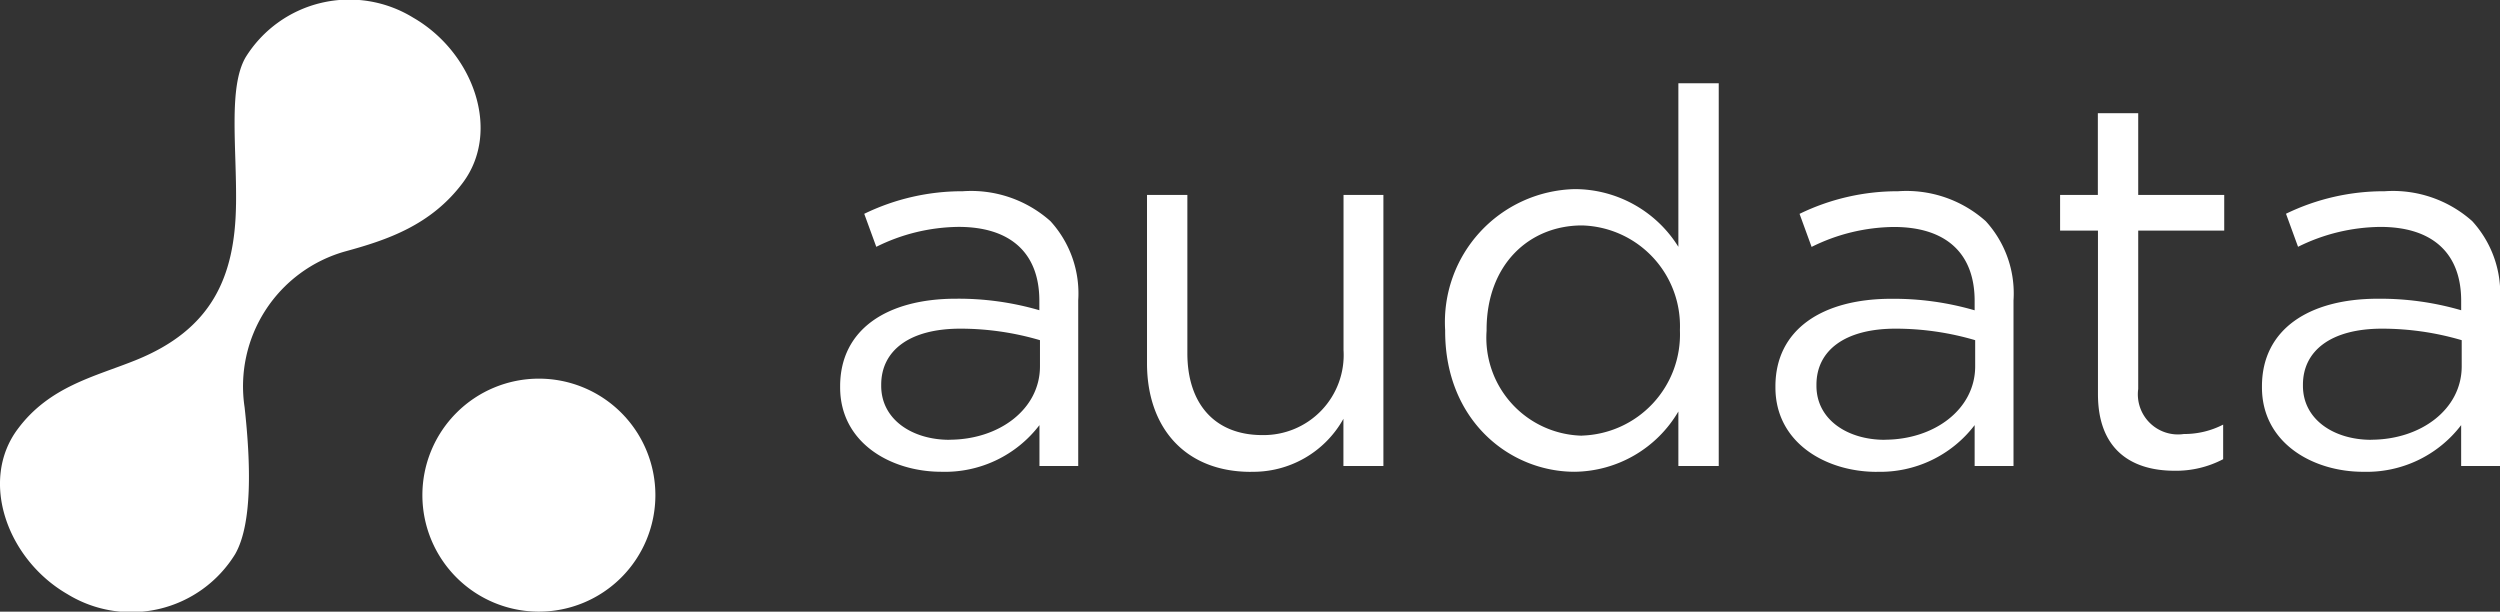
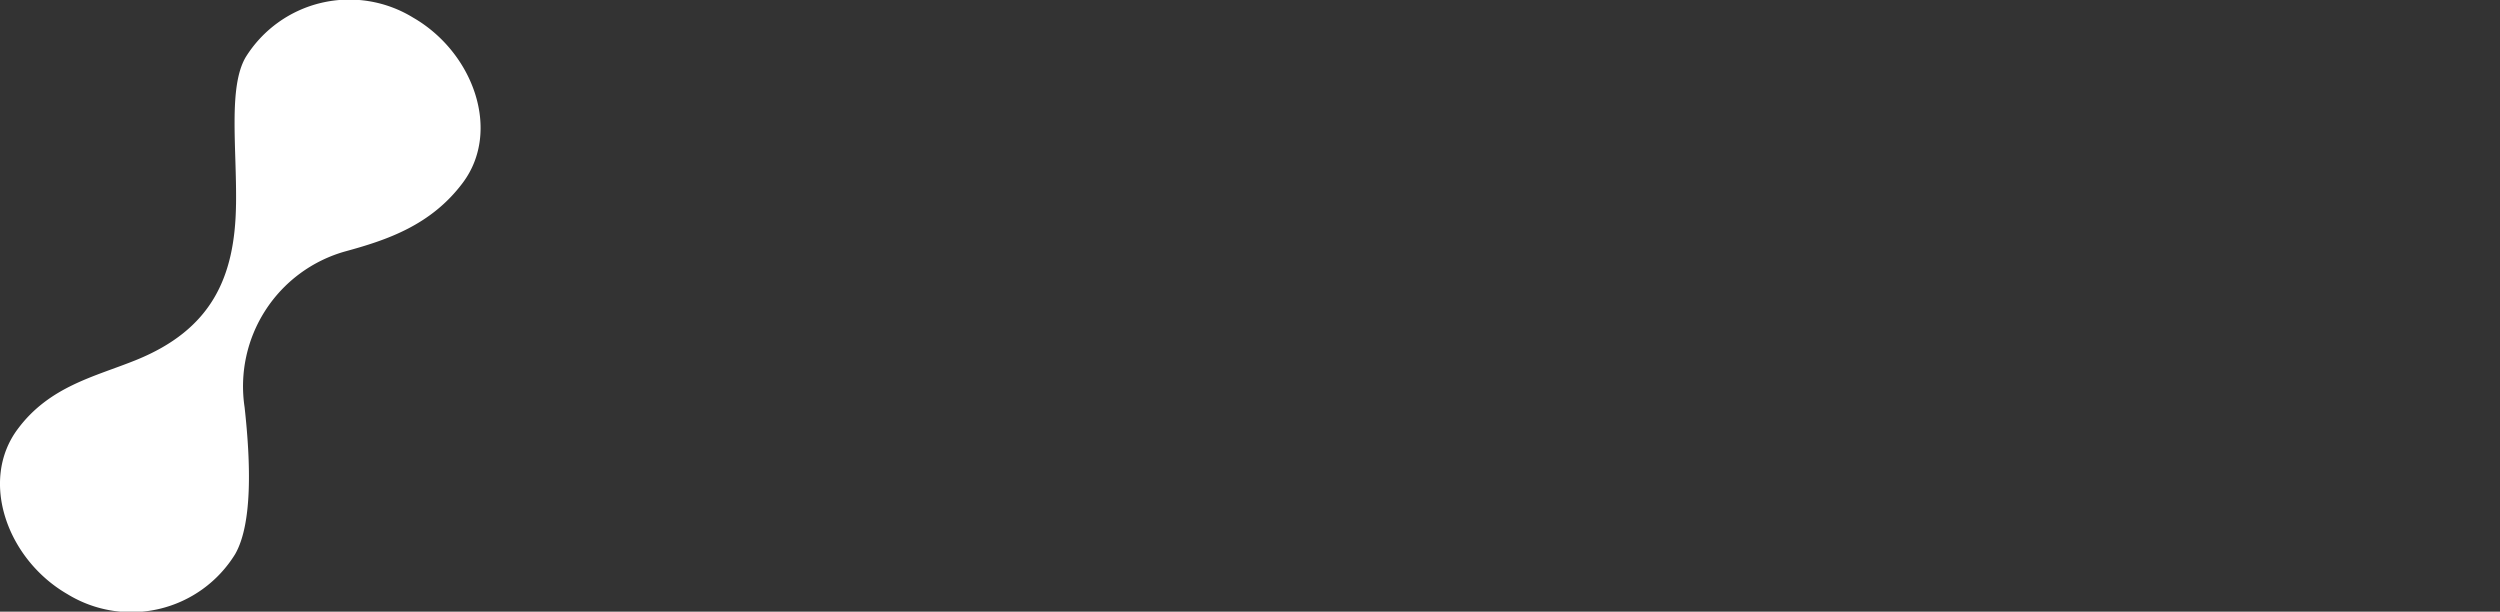
<svg xmlns="http://www.w3.org/2000/svg" id="Group_6357" data-name="Group 6357" width="116.996" height="28.624" viewBox="0 0 116.996 28.624">
  <rect x="0" y="0" width="116.996" height="28.624" fill="#333333" stroke="none" />
  <defs>
    <clipPath id="clip-path">
      <rect id="Rectangle_273" data-name="Rectangle 273" width="116.996" height="28.624" fill="none" />
    </clipPath>
  </defs>
  <g id="Group_6356" data-name="Group 6356" transform="translate(0 0)" clip-path="url(#clip-path)">
    <path id="Path_157" data-name="Path 157" d="M11.046,9.565c.036-2.676-.366-5.475.446-6.881A5.71,5.71,0,0,1,19.341.828c2.809,1.62,4.131,5.294,2.319,7.722-1.491,1.994-3.553,2.683-5.513,3.217a6.559,6.559,0,0,0-4.7,7.292c.293,2.65.366,5.475-.446,6.879A5.711,5.711,0,0,1,3.149,27.8C.341,26.177-.982,22.5.832,20.074c1.49-2,3.6-2.445,5.513-3.217,3.546-1.429,4.655-3.865,4.7-7.292" transform="translate(0 0.001)" fill="#fff" fill-rule="evenodd" />
-     <path id="Path_158" data-name="Path 158" d="M16.849,10.218A5.452,5.452,0,1,1,11.4,15.67a5.453,5.453,0,0,1,5.452-5.452" transform="translate(8.367 7.502)" fill="#fff" fill-rule="evenodd" />
-     <path id="Path_159" data-name="Path 159" d="M27.408,20.428c-2.355,0-4.736-1.349-4.736-3.95v-.049c0-2.674,2.209-4.1,5.423-4.1a13.531,13.531,0,0,1,3.9.539v-.44c0-2.282-1.4-3.46-3.779-3.46a8.813,8.813,0,0,0-3.852.933L23.8,8.356A10.476,10.476,0,0,1,28.414,7.3a5.572,5.572,0,0,1,4.1,1.4,5.012,5.012,0,0,1,1.3,3.706v7.752H32V18.245a5.562,5.562,0,0,1-4.589,2.183m.368-1.5c2.331,0,4.245-1.424,4.245-3.435V14.27a13.214,13.214,0,0,0-3.73-.539c-2.379,0-3.7,1.03-3.7,2.624v.05c0,1.594,1.472,2.527,3.189,2.527m14.107,1.5c-3.066,0-4.857-2.06-4.857-5.079V7.474h1.889v7.41c0,2.355,1.276,3.827,3.508,3.827a3.746,3.746,0,0,0,3.8-3.975V7.474h1.866V20.157H46.225V17.95a4.833,4.833,0,0,1-4.342,2.478m15.162,0c-3.042,0-6.059-2.4-6.059-6.576V13.8a6.224,6.224,0,0,1,6.059-6.6A5.722,5.722,0,0,1,61.9,9.9V2.247h1.889v17.91H61.9V17.607a5.7,5.7,0,0,1-4.859,2.821m.345-1.693a4.736,4.736,0,0,0,4.587-4.908v-.049A4.712,4.712,0,0,0,57.39,8.9c-2.454,0-4.465,1.814-4.465,4.882v.049a4.582,4.582,0,0,0,4.465,4.908m13.788,1.693c-2.357,0-4.736-1.349-4.736-3.95v-.049c0-2.674,2.208-4.1,5.423-4.1a13.518,13.518,0,0,1,3.9.539v-.44c0-2.282-1.4-3.46-3.777-3.46a8.815,8.815,0,0,0-3.853.933l-.564-1.547A10.47,10.47,0,0,1,72.184,7.3a5.567,5.567,0,0,1,4.1,1.4,5.005,5.005,0,0,1,1.3,3.706v7.752H75.765V18.245a5.556,5.556,0,0,1-4.587,2.183m.368-1.5c2.331,0,4.244-1.424,4.244-3.435V14.27a13.2,13.2,0,0,0-3.728-.539c-2.379,0-3.7,1.03-3.7,2.624v.05c0,1.594,1.471,2.527,3.189,2.527m13.568,1.448c-2.038,0-3.583-1.006-3.583-3.583V9.142H79.764V7.474h1.767V3.646H83.42V7.474h4.025V9.142H83.42v7.41a1.877,1.877,0,0,0,2.135,2.109,3.968,3.968,0,0,0,1.84-.44v1.618a4.73,4.73,0,0,1-2.28.541m8.832.049c-2.355,0-4.736-1.349-4.736-3.95v-.049c0-2.674,2.209-4.1,5.423-4.1a13.509,13.509,0,0,1,3.9.539v-.44c0-2.282-1.4-3.46-3.777-3.46A8.827,8.827,0,0,0,90.9,9.9l-.564-1.547A10.47,10.47,0,0,1,94.952,7.3a5.572,5.572,0,0,1,4.1,1.4,5.012,5.012,0,0,1,1.3,3.706v7.752H98.533V18.245a5.556,5.556,0,0,1-4.587,2.183m.368-1.5c2.331,0,4.245-1.424,4.245-3.435V14.27a13.224,13.224,0,0,0-3.73-.539c-2.379,0-3.7,1.03-3.7,2.624v.05c0,1.594,1.472,2.527,3.189,2.527" transform="translate(16.645 1.65)" fill="#fff" fill-rule="evenodd" />
  </g>
</svg>